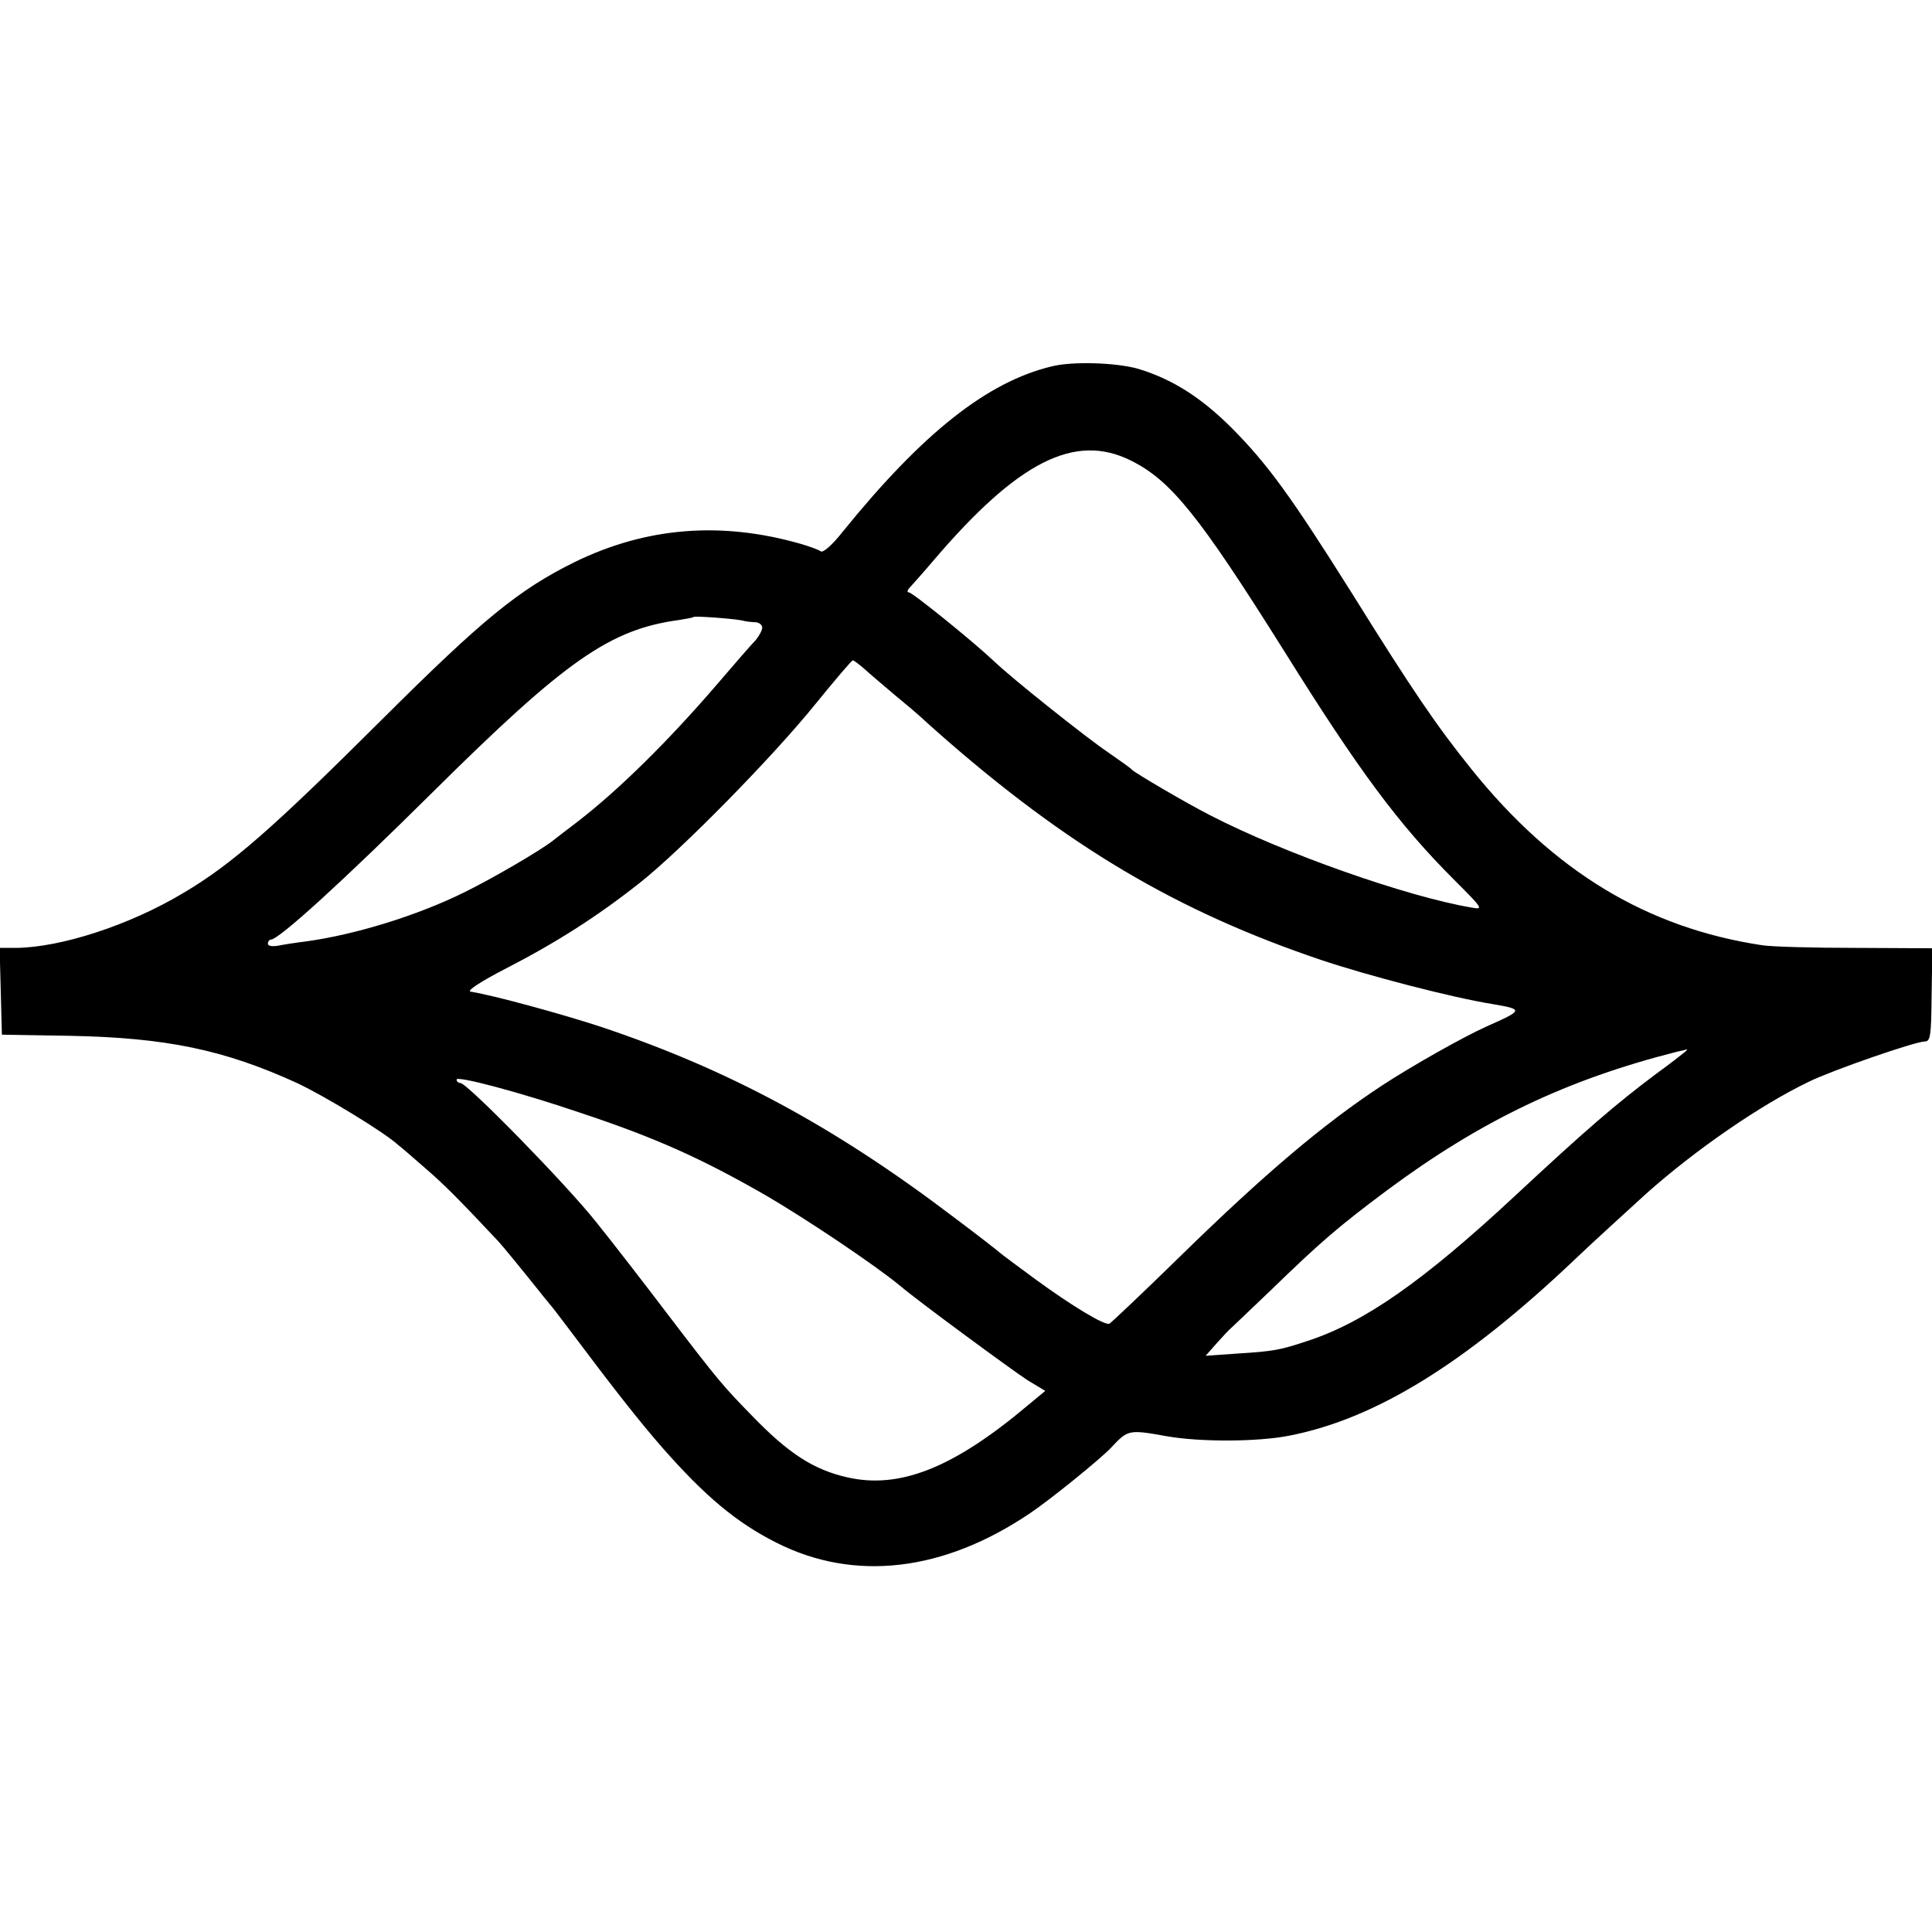
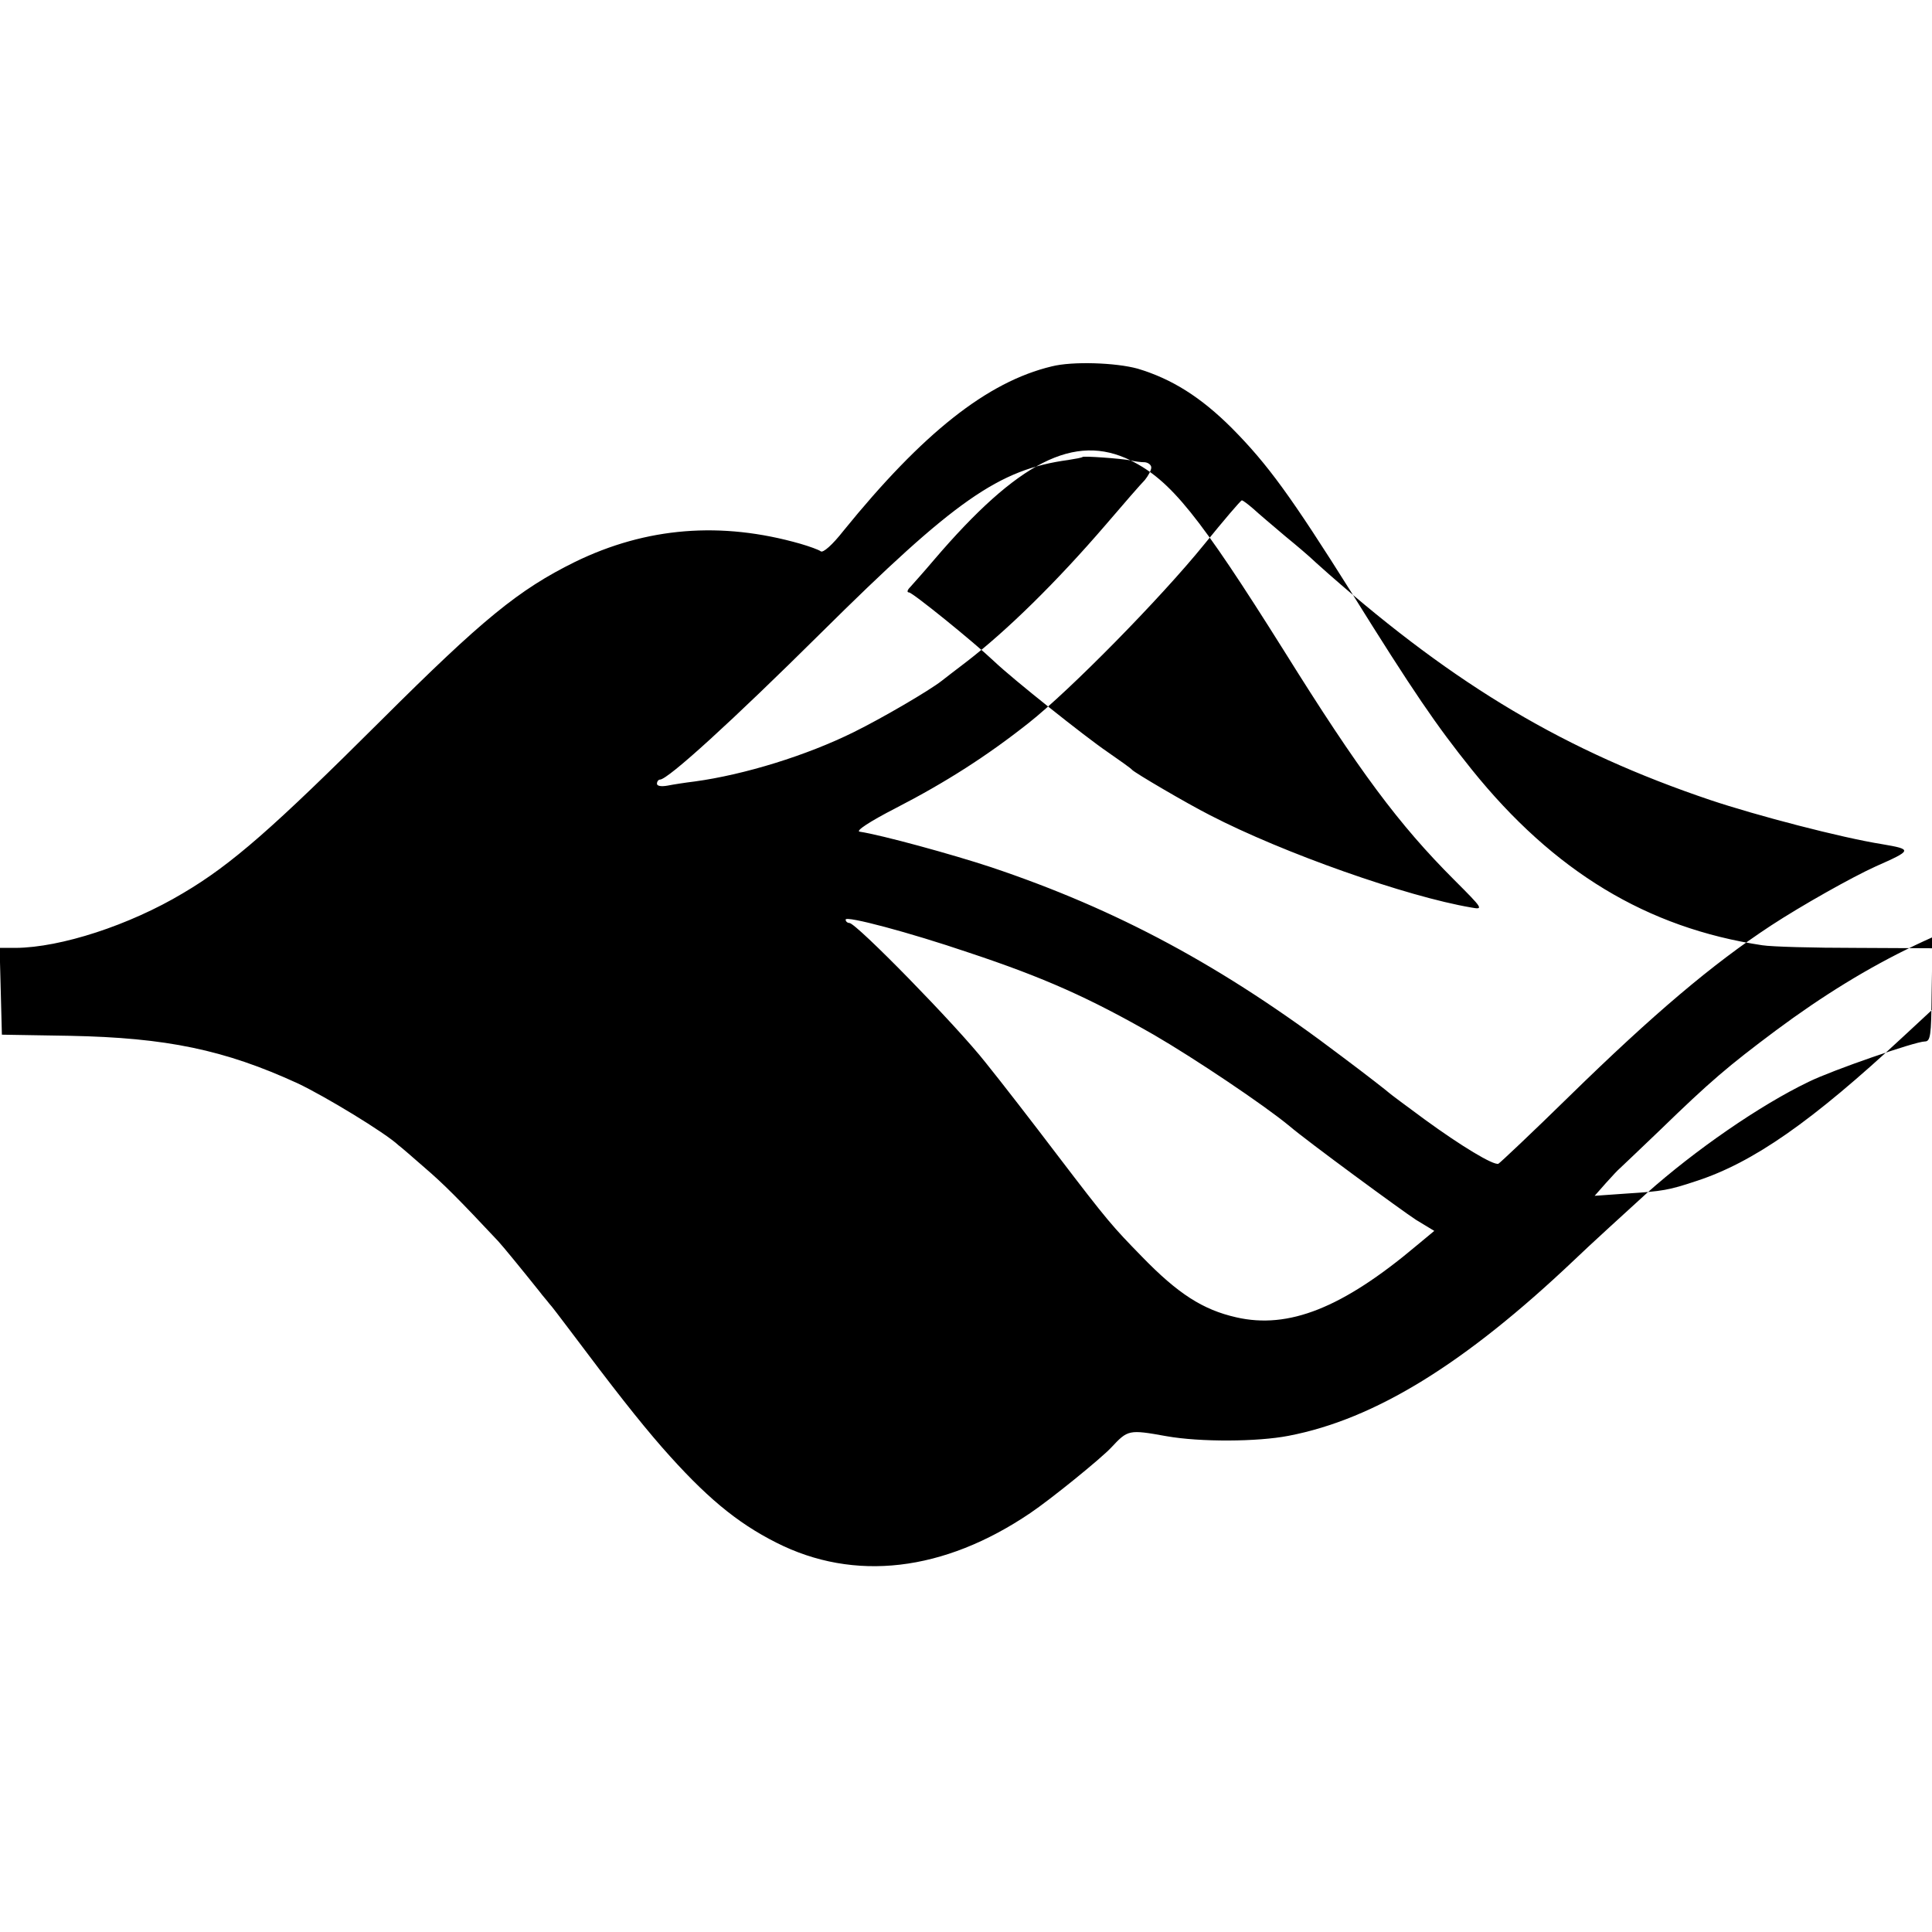
<svg xmlns="http://www.w3.org/2000/svg" version="1.0" width="512pt" height="512pt" viewBox="0 0 512 512" preserveAspectRatio="xMidYMid meet">
  <g transform="translate(0,512) scale(0.1,-0.1)" fill="#000000" stroke="none">
-     <path d="M2787 4149 c-171 -41 -342 -177 -552 -436 -29 -37 -54 -59 -60 -54 -5 4 -30 13 -54 20 -210 60 -408 44 -597 -48 -150 -74 -245 -152 -514 -420 -285 -284 -396 -382 -525 -458 -142 -85 -324 -144 -443 -145 l-43 0 3 -115 3 -115 180 -3 c256 -5 410 -37 604 -126 72 -34 232 -131 267 -164 7 -5 38 -32 70 -60 49 -42 89 -82 194 -194 13 -14 62 -74 110 -134 8 -11 20 -24 25 -31 6 -6 30 -38 55 -71 117 -156 183 -240 244 -310 115 -131 198 -200 303 -253 207 -105 444 -77 673 78 55 37 188 145 215 174 44 47 46 48 146 30 90 -16 242 -15 324 1 229 44 467 191 756 465 34 33 148 137 192 177 129 115 301 234 430 296 63 31 283 107 308 107 15 0 17 16 18 124 l2 123 -203 1 c-112 0 -223 3 -248 7 -305 46 -552 195 -770 466 -94 117 -156 208 -318 468 -161 256 -222 340 -317 436 -83 83 -160 131 -250 158 -58 16 -173 20 -228 6z m209 -249 c107 -53 181 -145 407 -505 199 -319 304 -460 451 -607 77 -77 78 -79 45 -73 -171 29 -498 144 -693 245 -61 31 -199 112 -206 120 -3 4 -33 25 -66 48 -56 38 -251 193 -299 239 -56 53 -217 183 -226 183 -6 0 -5 6 3 14 7 8 36 40 63 72 223 261 373 337 521 264z m-1031 -424 c11 -3 28 -5 38 -5 9 -1 17 -7 17 -14 0 -7 -8 -22 -17 -33 -10 -10 -57 -64 -104 -119 -129 -150 -261 -280 -369 -363 -30 -23 -59 -45 -65 -50 -33 -26 -158 -99 -233 -136 -125 -62 -290 -113 -422 -131 -25 -3 -57 -8 -72 -11 -17 -3 -28 -1 -28 5 0 6 4 11 8 11 21 0 192 156 427 389 355 352 471 433 655 458 19 3 36 6 38 8 3 3 100 -4 127 -9z m325 -128 c14 -13 52 -45 85 -73 33 -27 62 -52 65 -55 3 -3 25 -23 50 -45 339 -298 629 -470 1011 -599 122 -41 348 -100 455 -117 82 -14 81 -16 -16 -59 -64 -29 -197 -104 -278 -157 -155 -102 -311 -234 -534 -452 -99 -97 -184 -177 -188 -179 -13 -5 -99 47 -195 117 -49 36 -92 68 -95 71 -3 3 -59 47 -126 97 -315 239 -595 389 -929 501 -103 34 -289 85 -348 94 -11 2 27 27 95 62 134 69 243 139 353 226 109 86 350 331 465 473 52 64 97 117 100 117 3 0 16 -10 30 -22z m2175 -1016 c-6 -5 -39 -31 -75 -57 -108 -81 -186 -148 -376 -325 -243 -226 -399 -335 -550 -384 -72 -24 -89 -27 -184 -33 l-85 -6 30 34 c17 19 33 36 37 39 3 3 51 48 105 100 135 131 181 170 308 265 249 185 477 294 770 368 11 2 22 5 25 6 2 0 0 -3 -5 -7z m-2930 -160 c202 -67 322 -121 493 -219 105 -61 289 -184 358 -241 48 -41 299 -225 336 -249 l48 -29 -47 -39 c-196 -165 -339 -222 -478 -190 -88 20 -154 62 -250 161 -78 80 -89 92 -224 269 -63 83 -148 193 -190 245 -77 98 -343 370 -361 370 -5 0 -10 4 -10 9 0 11 169 -34 325 -87z" />
+     <path d="M2787 4149 c-171 -41 -342 -177 -552 -436 -29 -37 -54 -59 -60 -54 -5 4 -30 13 -54 20 -210 60 -408 44 -597 -48 -150 -74 -245 -152 -514 -420 -285 -284 -396 -382 -525 -458 -142 -85 -324 -144 -443 -145 l-43 0 3 -115 3 -115 180 -3 c256 -5 410 -37 604 -126 72 -34 232 -131 267 -164 7 -5 38 -32 70 -60 49 -42 89 -82 194 -194 13 -14 62 -74 110 -134 8 -11 20 -24 25 -31 6 -6 30 -38 55 -71 117 -156 183 -240 244 -310 115 -131 198 -200 303 -253 207 -105 444 -77 673 78 55 37 188 145 215 174 44 47 46 48 146 30 90 -16 242 -15 324 1 229 44 467 191 756 465 34 33 148 137 192 177 129 115 301 234 430 296 63 31 283 107 308 107 15 0 17 16 18 124 l2 123 -203 1 c-112 0 -223 3 -248 7 -305 46 -552 195 -770 466 -94 117 -156 208 -318 468 -161 256 -222 340 -317 436 -83 83 -160 131 -250 158 -58 16 -173 20 -228 6z m209 -249 c107 -53 181 -145 407 -505 199 -319 304 -460 451 -607 77 -77 78 -79 45 -73 -171 29 -498 144 -693 245 -61 31 -199 112 -206 120 -3 4 -33 25 -66 48 -56 38 -251 193 -299 239 -56 53 -217 183 -226 183 -6 0 -5 6 3 14 7 8 36 40 63 72 223 261 373 337 521 264z c11 -3 28 -5 38 -5 9 -1 17 -7 17 -14 0 -7 -8 -22 -17 -33 -10 -10 -57 -64 -104 -119 -129 -150 -261 -280 -369 -363 -30 -23 -59 -45 -65 -50 -33 -26 -158 -99 -233 -136 -125 -62 -290 -113 -422 -131 -25 -3 -57 -8 -72 -11 -17 -3 -28 -1 -28 5 0 6 4 11 8 11 21 0 192 156 427 389 355 352 471 433 655 458 19 3 36 6 38 8 3 3 100 -4 127 -9z m325 -128 c14 -13 52 -45 85 -73 33 -27 62 -52 65 -55 3 -3 25 -23 50 -45 339 -298 629 -470 1011 -599 122 -41 348 -100 455 -117 82 -14 81 -16 -16 -59 -64 -29 -197 -104 -278 -157 -155 -102 -311 -234 -534 -452 -99 -97 -184 -177 -188 -179 -13 -5 -99 47 -195 117 -49 36 -92 68 -95 71 -3 3 -59 47 -126 97 -315 239 -595 389 -929 501 -103 34 -289 85 -348 94 -11 2 27 27 95 62 134 69 243 139 353 226 109 86 350 331 465 473 52 64 97 117 100 117 3 0 16 -10 30 -22z m2175 -1016 c-6 -5 -39 -31 -75 -57 -108 -81 -186 -148 -376 -325 -243 -226 -399 -335 -550 -384 -72 -24 -89 -27 -184 -33 l-85 -6 30 34 c17 19 33 36 37 39 3 3 51 48 105 100 135 131 181 170 308 265 249 185 477 294 770 368 11 2 22 5 25 6 2 0 0 -3 -5 -7z m-2930 -160 c202 -67 322 -121 493 -219 105 -61 289 -184 358 -241 48 -41 299 -225 336 -249 l48 -29 -47 -39 c-196 -165 -339 -222 -478 -190 -88 20 -154 62 -250 161 -78 80 -89 92 -224 269 -63 83 -148 193 -190 245 -77 98 -343 370 -361 370 -5 0 -10 4 -10 9 0 11 169 -34 325 -87z" />
  </g>
</svg>